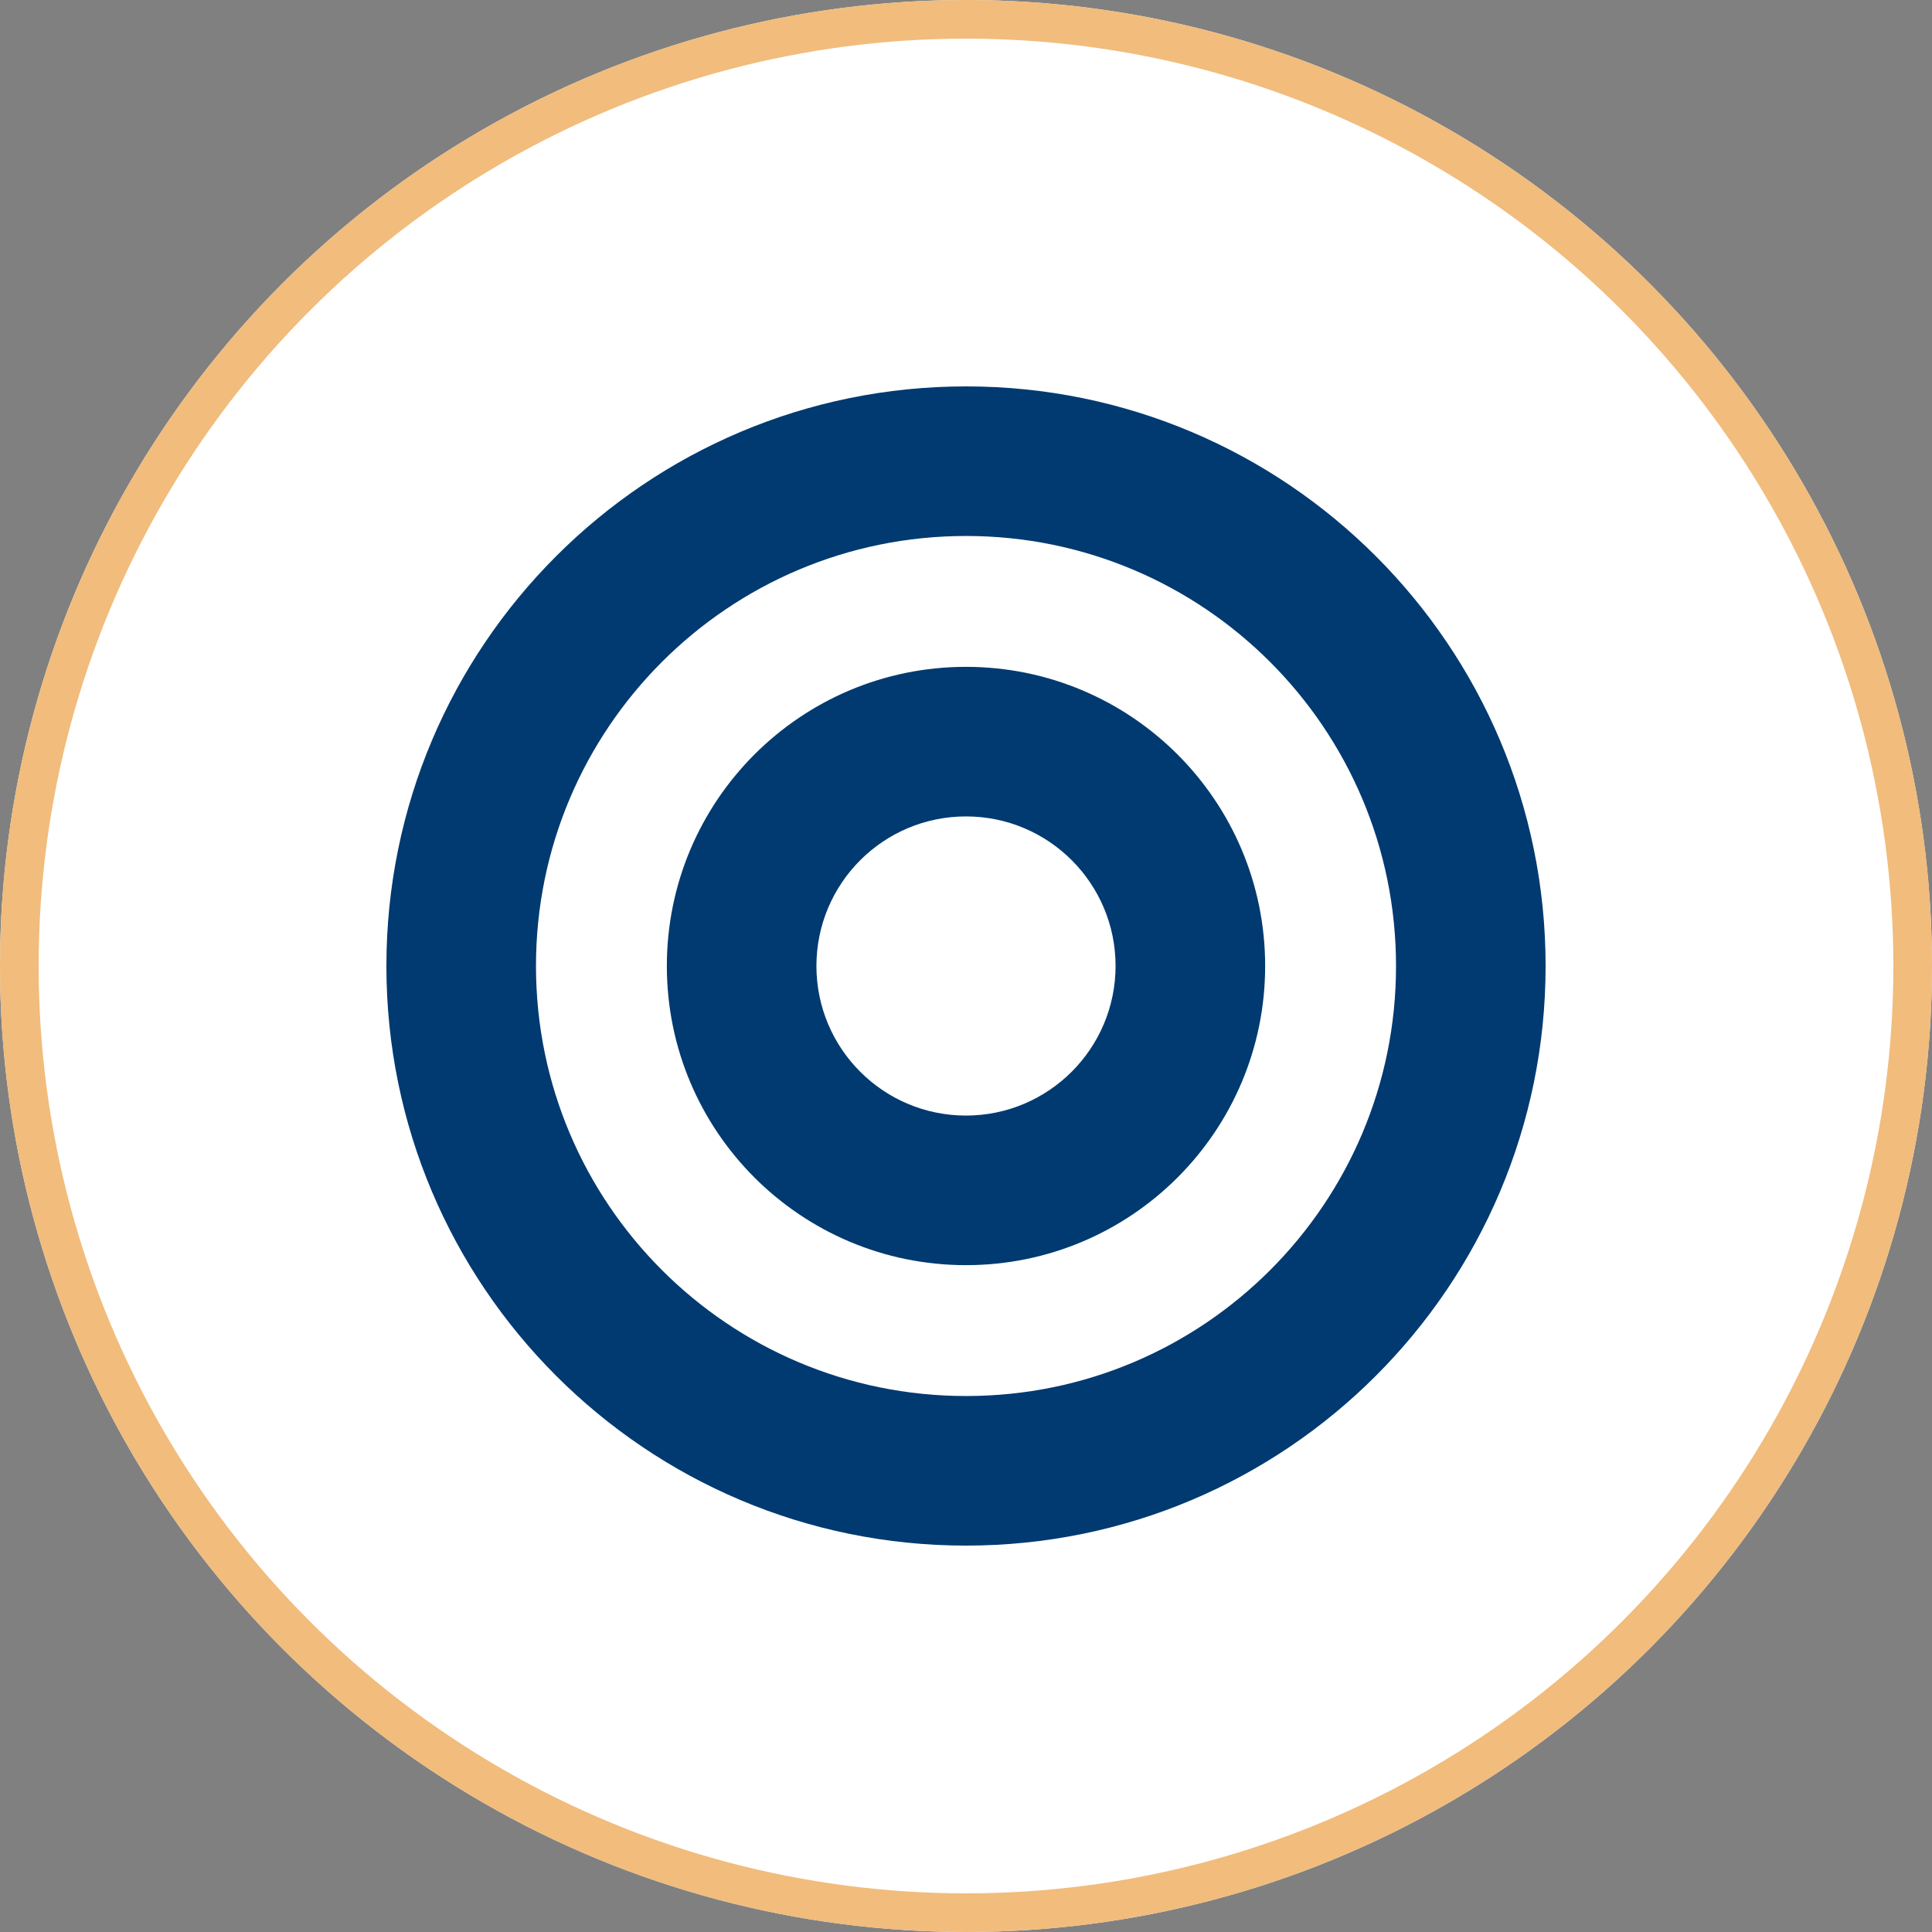
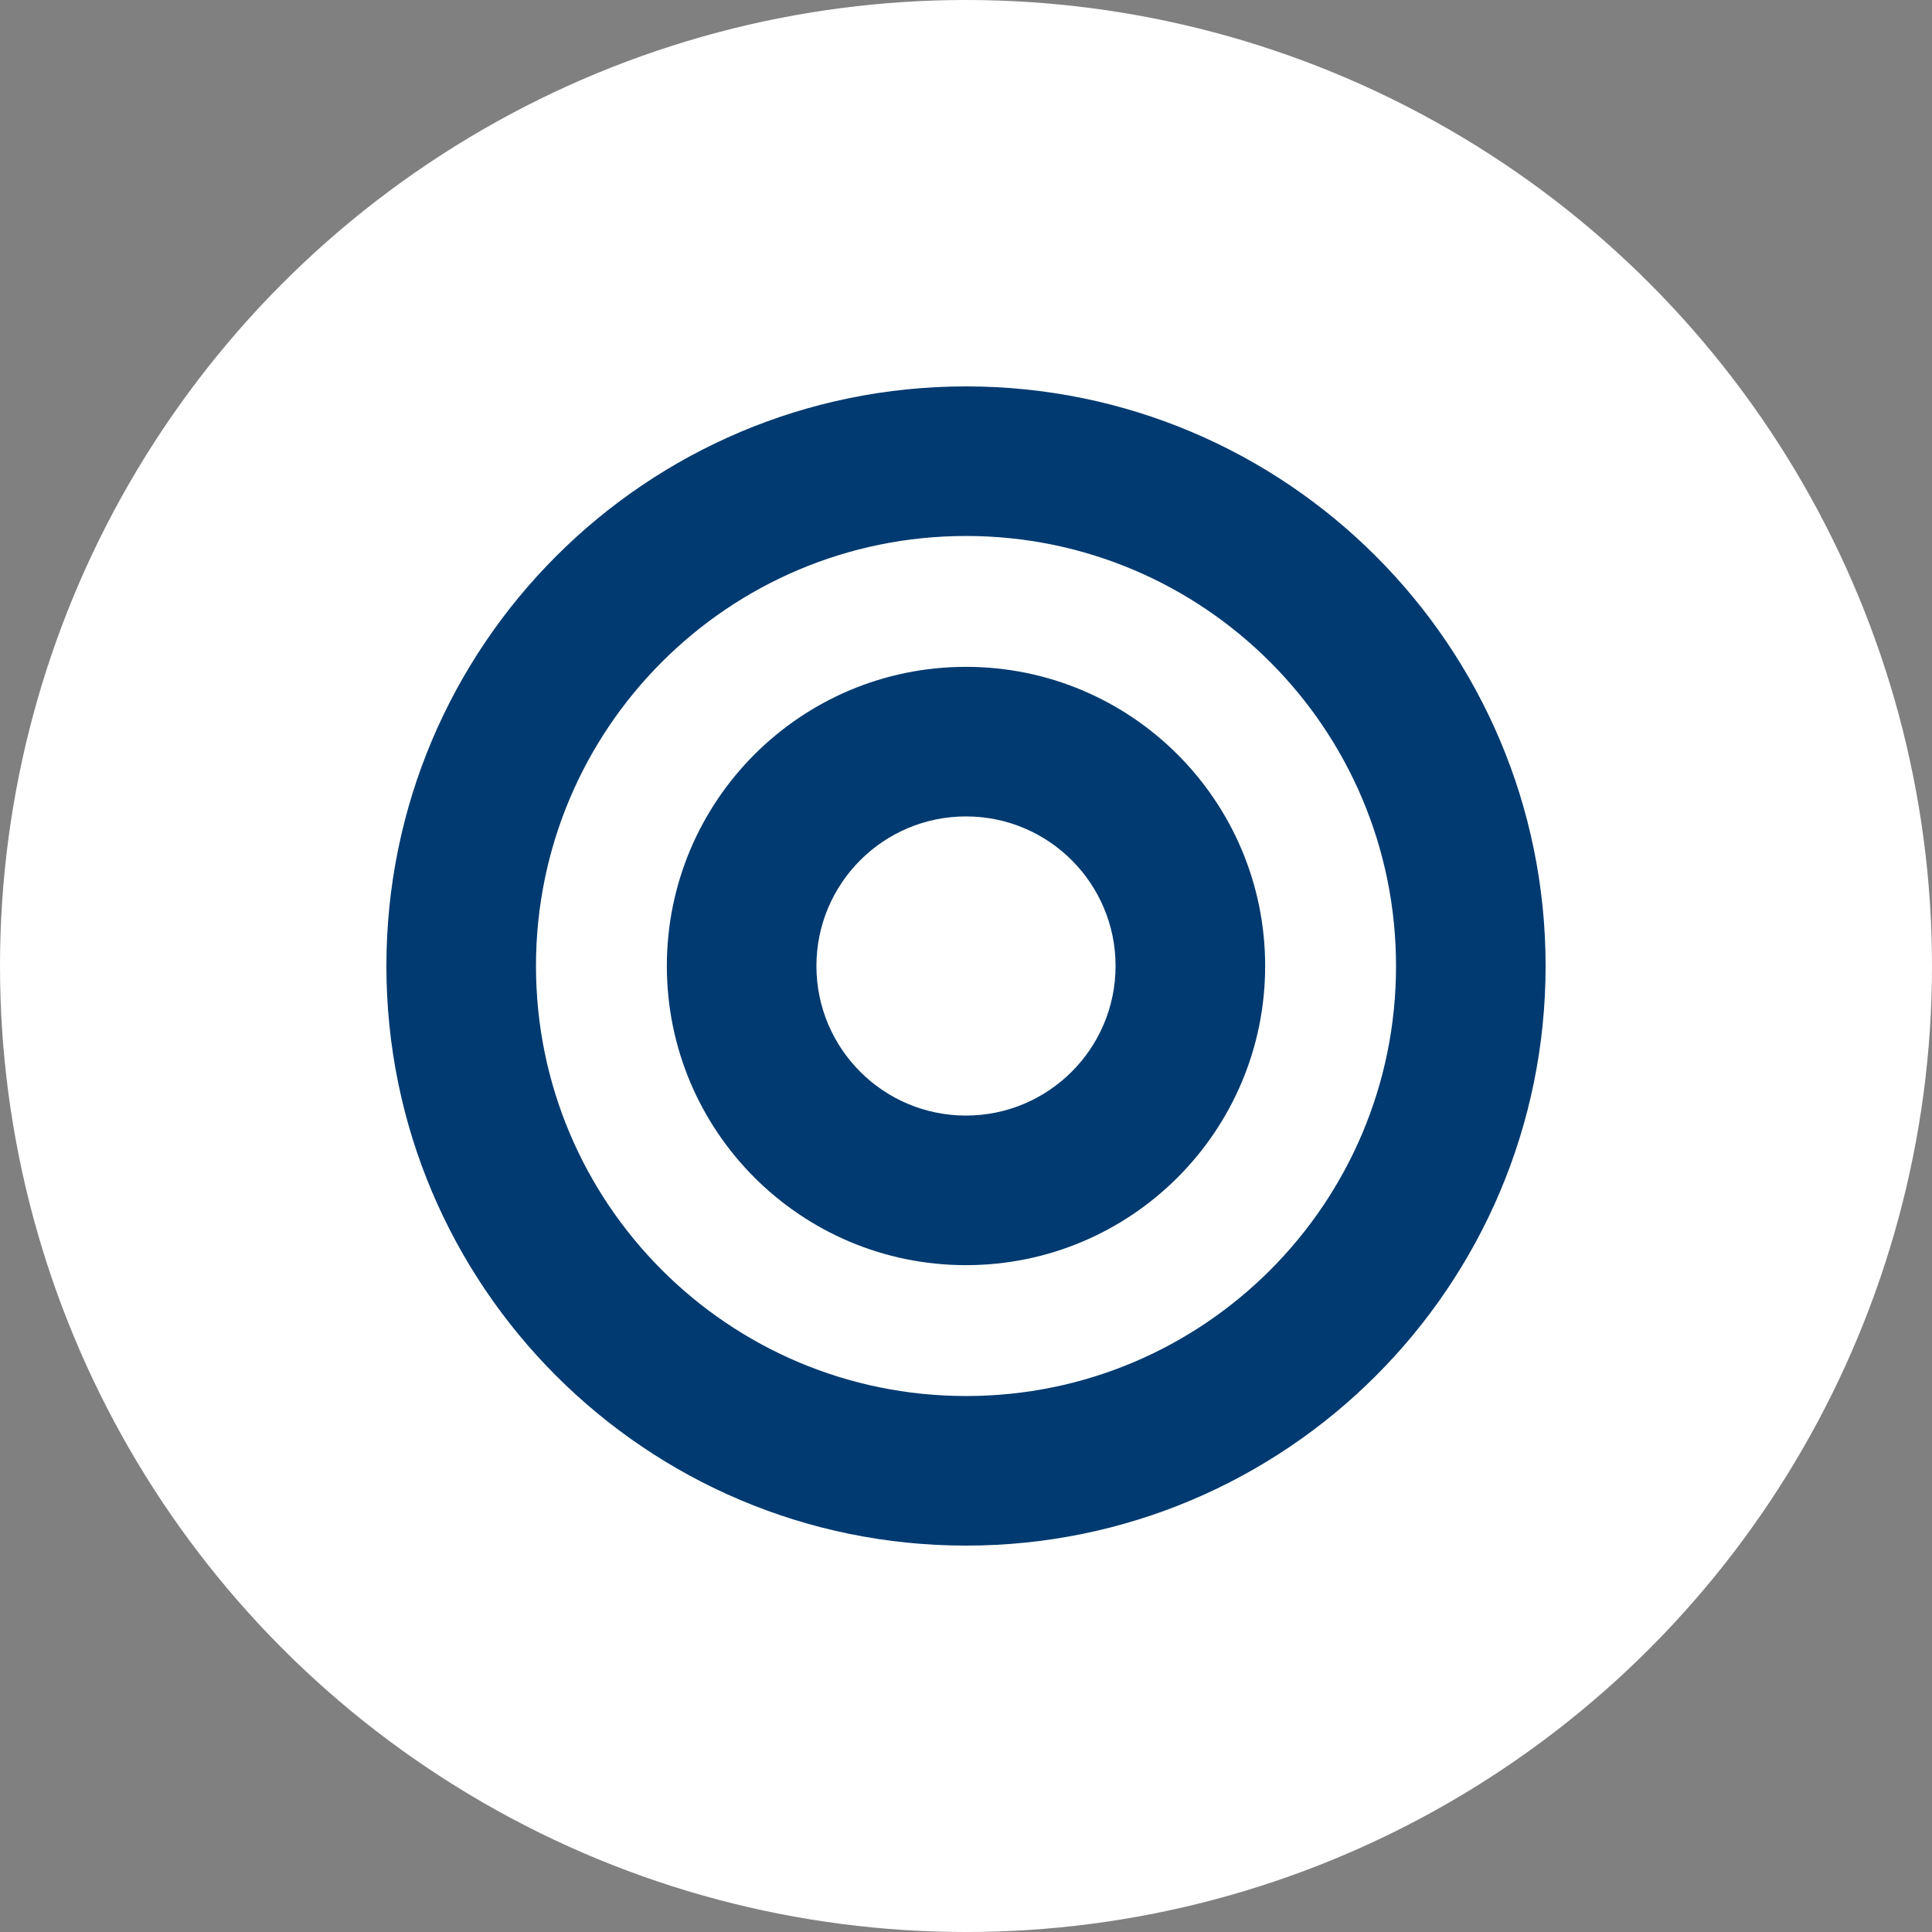
<svg xmlns="http://www.w3.org/2000/svg" xmlns:xlink="http://www.w3.org/1999/xlink" version="1.1" id="Layer_1" x="0px" y="0px" width="50px" height="50px" viewBox="0 0 50 50" enable-background="new 0 0 50 50" xml:space="preserve">
  <rect x="0" y="0" width="50" height="50" fill="#808080" stroke="none" />
  <g id="Group_184" transform="translate(-341 -635)">
    <g id="Ellipse_18" transform="translate(341 635)">
      <circle fill="#FFFFFF" cx="25" cy="25" r="25" />
-       <circle fill="none" stroke="#F1BC7C" cx="25" cy="25" r="24.5" />
    </g>
    <g id="Group_121" transform="translate(351 645)">
      <g>
        <defs>
          <rect id="SVGID_1_" width="30" height="30" />
        </defs>
        <clipPath id="SVGID_00000094589501939693260710000010771953769061812900_">
          <use xlink:href="#SVGID_1_" overflow="visible" />
        </clipPath>
        <g id="Group_120" clip-path="url(#SVGID_00000094589501939693260710000010771953769061812900_)">
          <path id="Path_144" fill="#003A70" d="M15,0C6.716,0,0,6.716,0,15s6.716,15,15,15s15-6.716,15-15S23.284,0,15,0 M15,26.129      C8.854,26.129,3.871,21.146,3.871,15S8.854,3.871,15,3.871S26.129,8.854,26.129,15l0,0c0.003,6.143-4.974,11.126-11.117,11.129      C15.008,26.129,15.004,26.129,15,26.129 M15,7.258c-4.276,0-7.742,3.466-7.742,7.742s3.466,7.742,7.742,7.742      s7.742-3.466,7.742-7.742S19.276,7.258,15,7.258C15,7.258,15,7.258,15,7.258 M15,18.871c-2.138,0-3.871-1.733-3.871-3.871      c0-2.138,1.733-3.871,3.871-3.871c2.138,0,3.871,1.733,3.871,3.871C18.869,17.137,17.137,18.869,15,18.871" />
        </g>
      </g>
    </g>
  </g>
</svg>